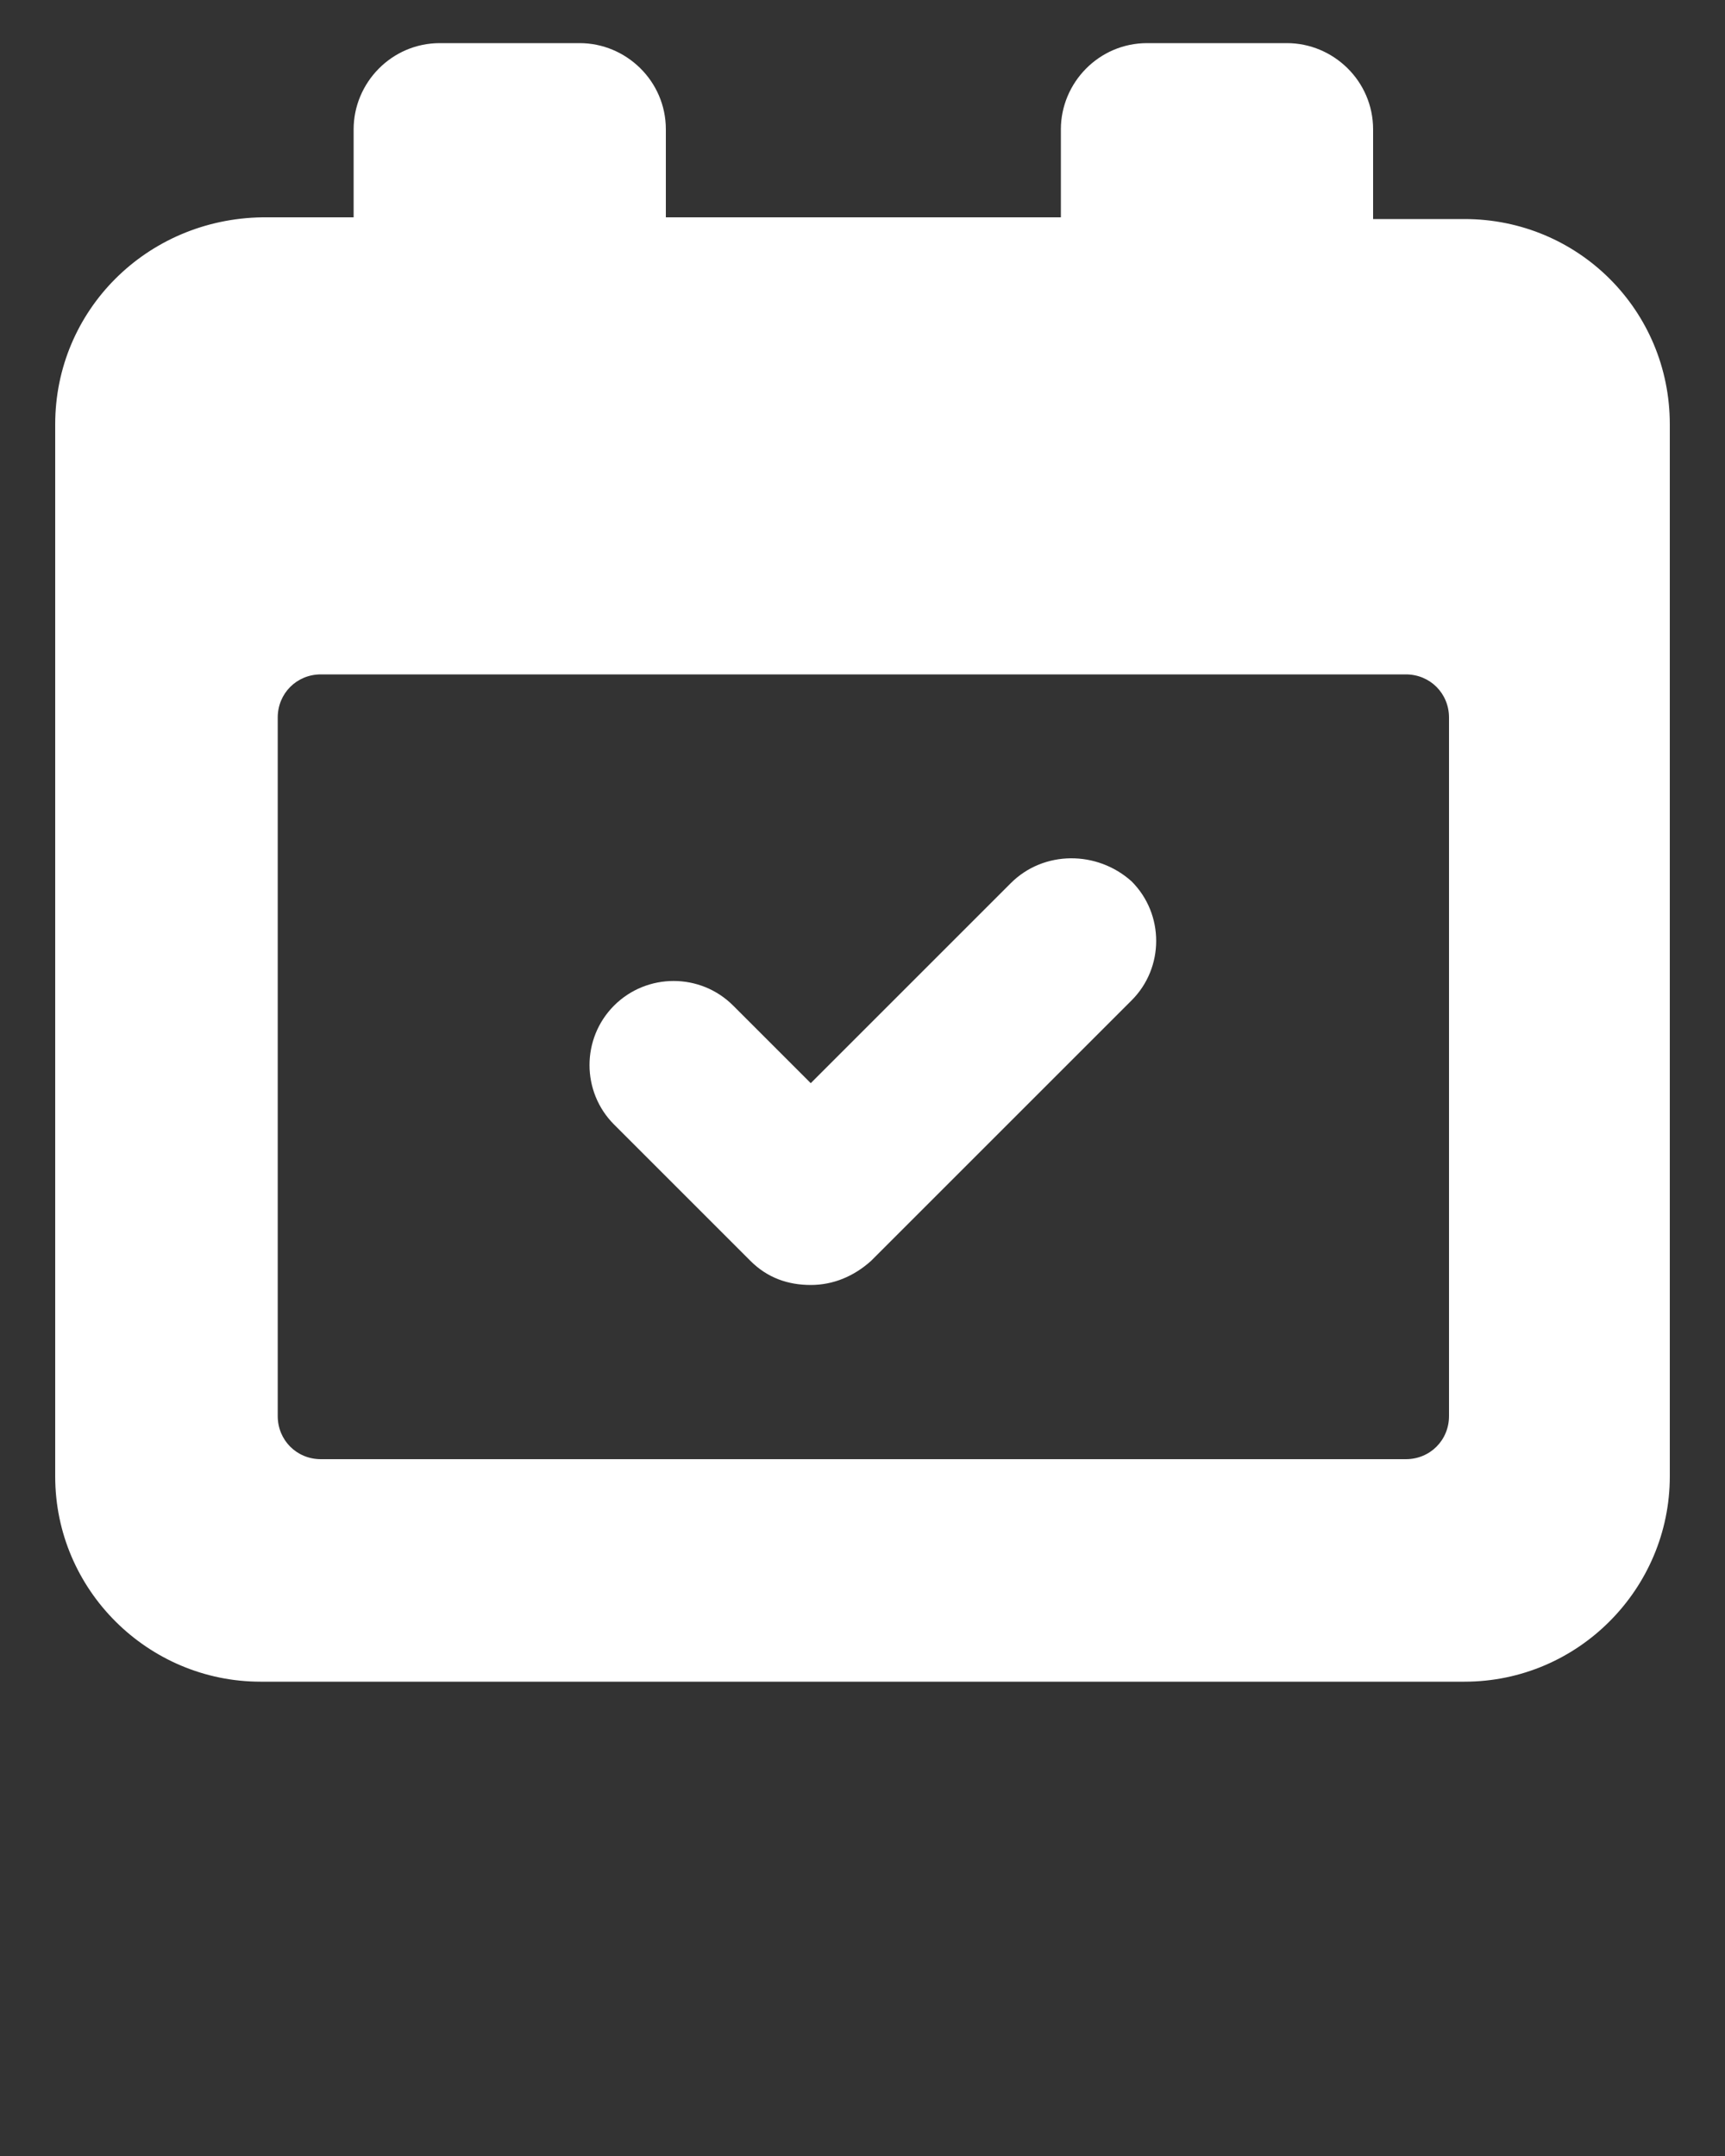
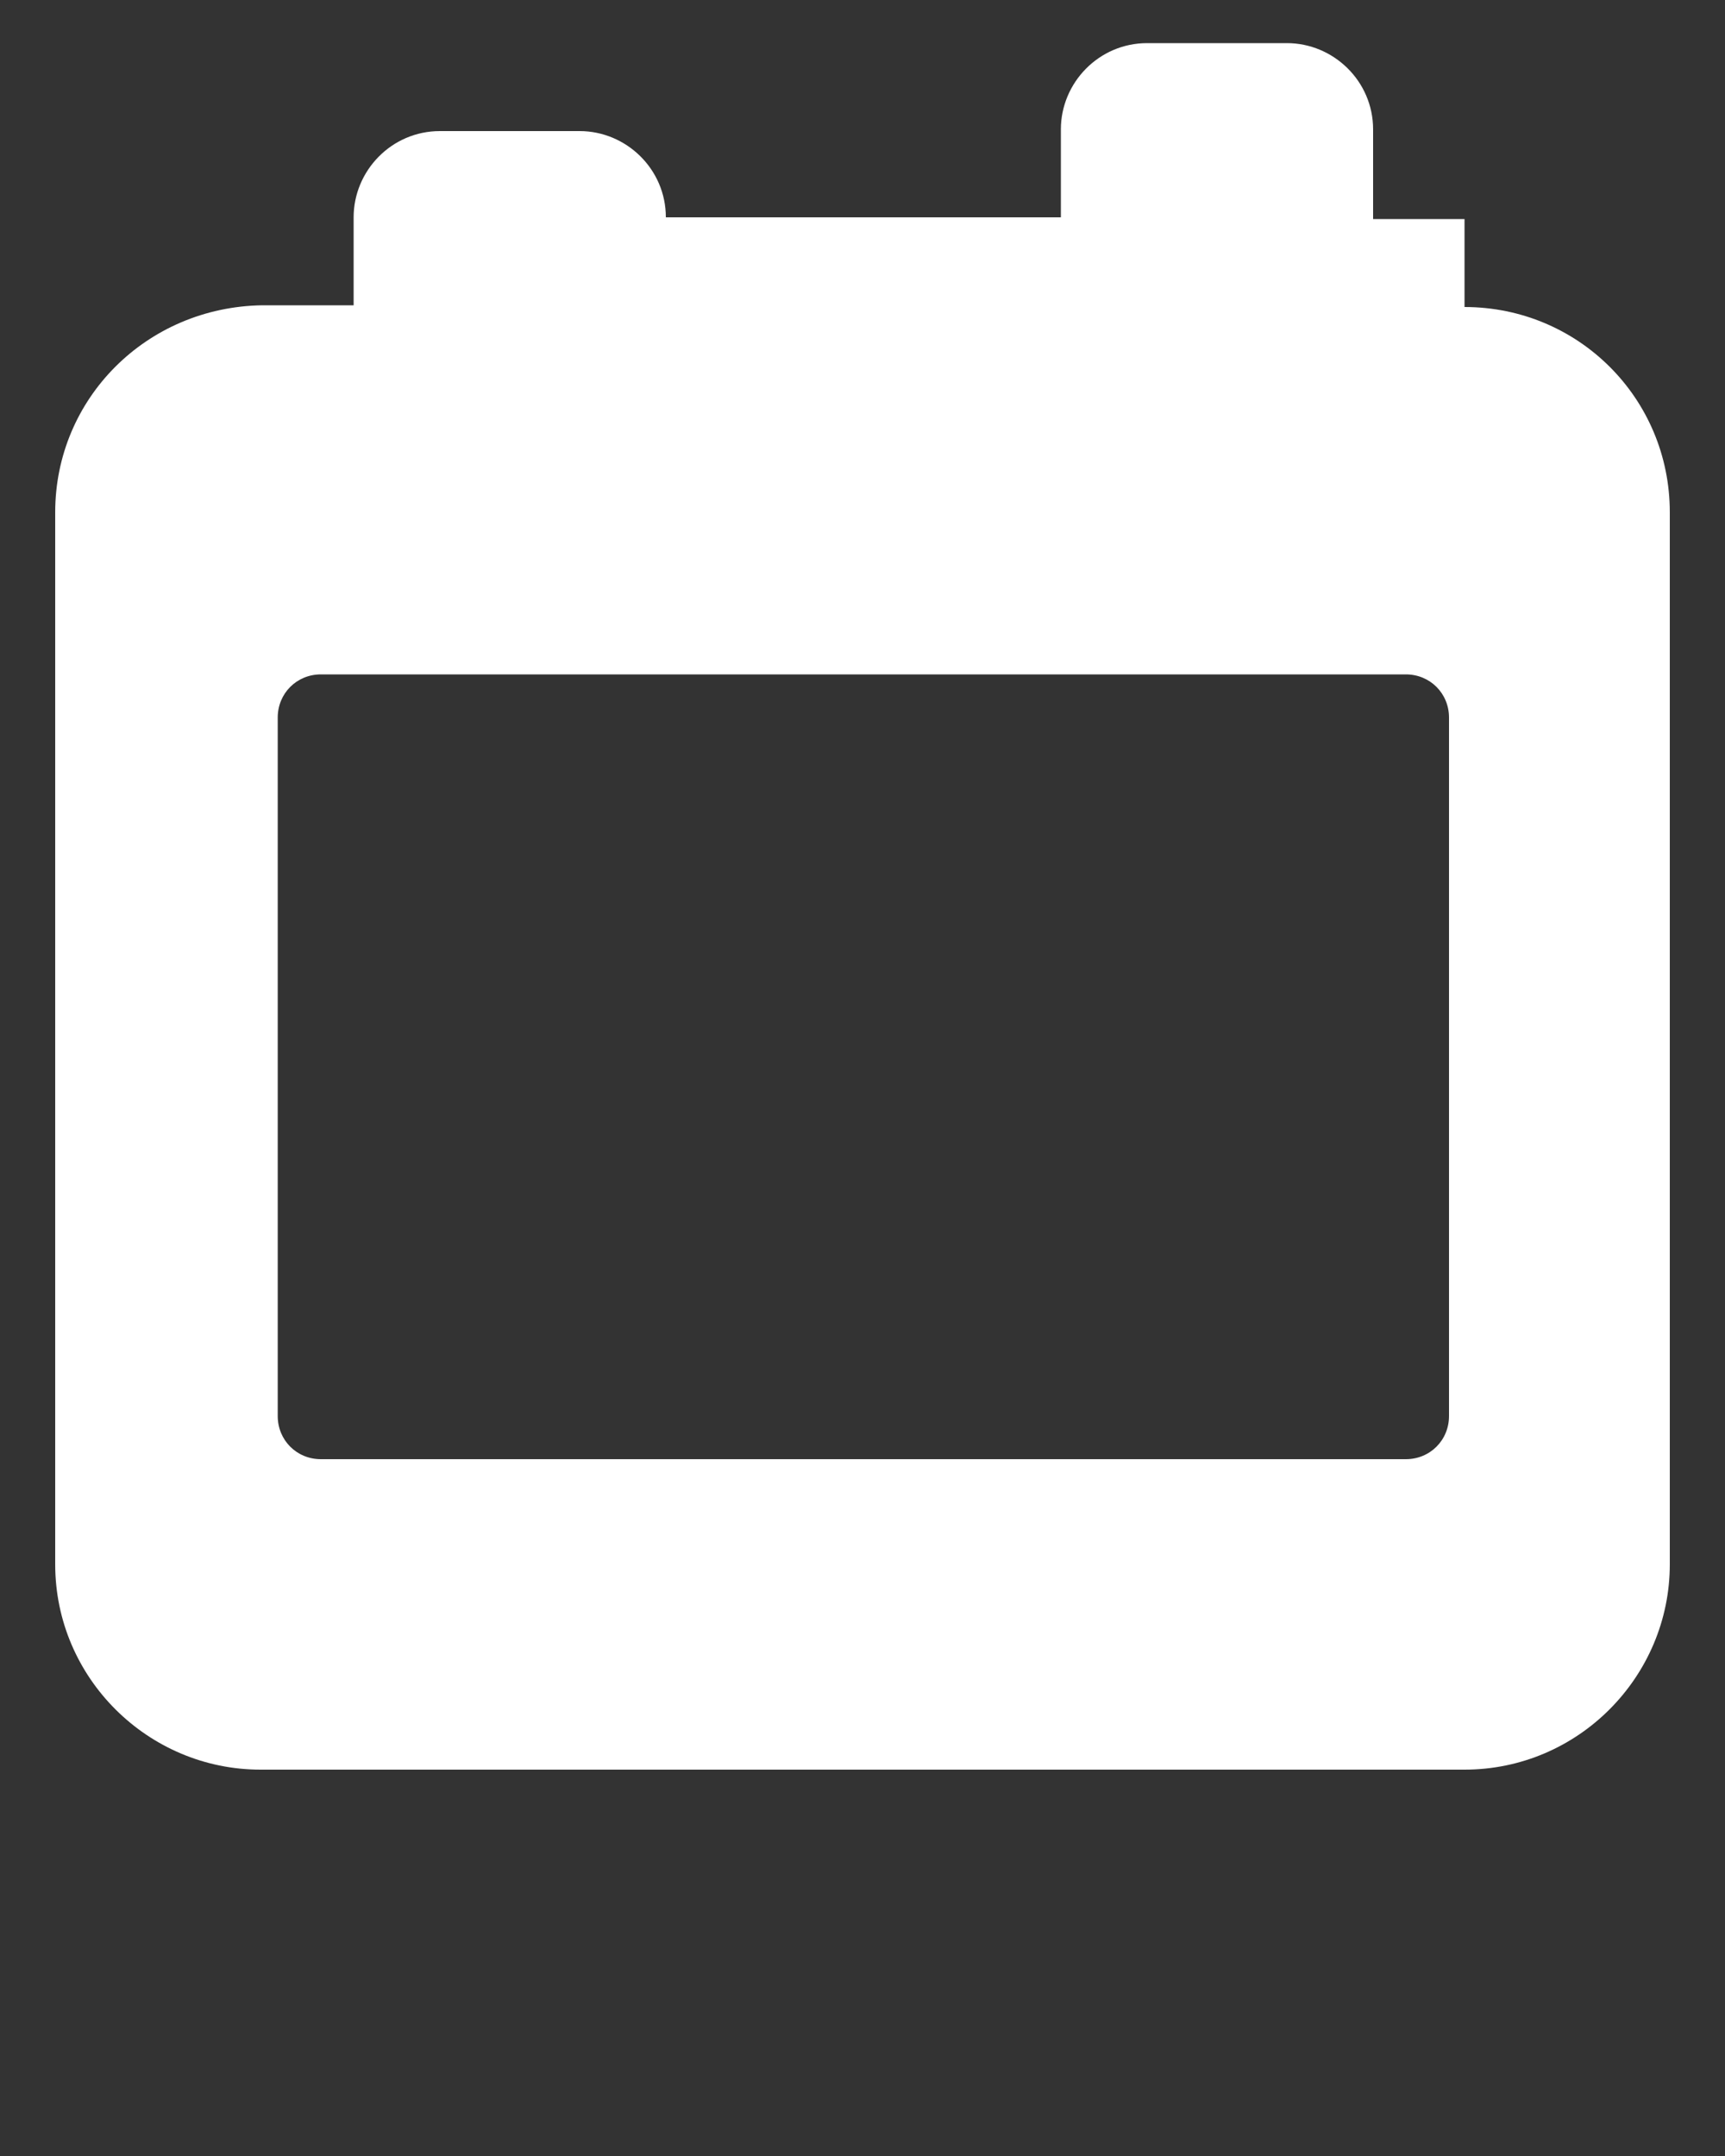
<svg xmlns="http://www.w3.org/2000/svg" viewBox="0 0 100 125">
  <rect x="0" y="0" width="100" height="125" fill="#333333" stroke="none" />
  <switch>
    <g fill="#fff">
-       <path d="M58.6 51.2L47 62.8l-4.5-4.5c-1.9-1.9-5-1.9-6.9 0s-1.9 5 0 6.9l7.9 7.9c1 1 2.2 1.4 3.5 1.4s2.5-.5 3.5-1.4L65.6 58c1.9-1.9 1.9-5 0-6.9-2-1.8-5.1-1.8-7 .1z" />
-       <path d="M84.9 12.7h-5.3V7.5c0-2.8-2.3-5-5-5h-8.1c-2.8 0-5 2.3-5 5v5.1H38.6V7.5c0-2.8-2.3-5-5-5h-8.1c-2.8 0-5 2.3-5 5v5.1h-5.3c-6.7.1-12 5.4-12 12v61c0 6.6 5.4 11.9 11.9 11.9h69.8c6.6 0 11.9-5.4 11.9-11.9v-61c0-6.6-5.3-11.9-11.9-11.9zM84 82.1c0 1.4-1.1 2.5-2.5 2.5H18.6c-1.4 0-2.5-1.1-2.5-2.5V41.6c0-1.4 1.1-2.5 2.5-2.5h62.9c1.4 0 2.5 1.1 2.5 2.5v40.5z" />
+       <path d="M84.9 12.7h-5.3V7.5c0-2.8-2.3-5-5-5h-8.1c-2.8 0-5 2.3-5 5v5.1H38.6c0-2.8-2.3-5-5-5h-8.1c-2.8 0-5 2.3-5 5v5.1h-5.3c-6.7.1-12 5.4-12 12v61c0 6.6 5.4 11.9 11.9 11.9h69.8c6.6 0 11.9-5.4 11.9-11.9v-61c0-6.6-5.3-11.9-11.9-11.9zM84 82.1c0 1.4-1.1 2.5-2.5 2.5H18.6c-1.4 0-2.5-1.1-2.5-2.5V41.6c0-1.4 1.1-2.5 2.5-2.5h62.9c1.4 0 2.5 1.1 2.5 2.5v40.5z" />
    </g>
  </switch>
</svg>